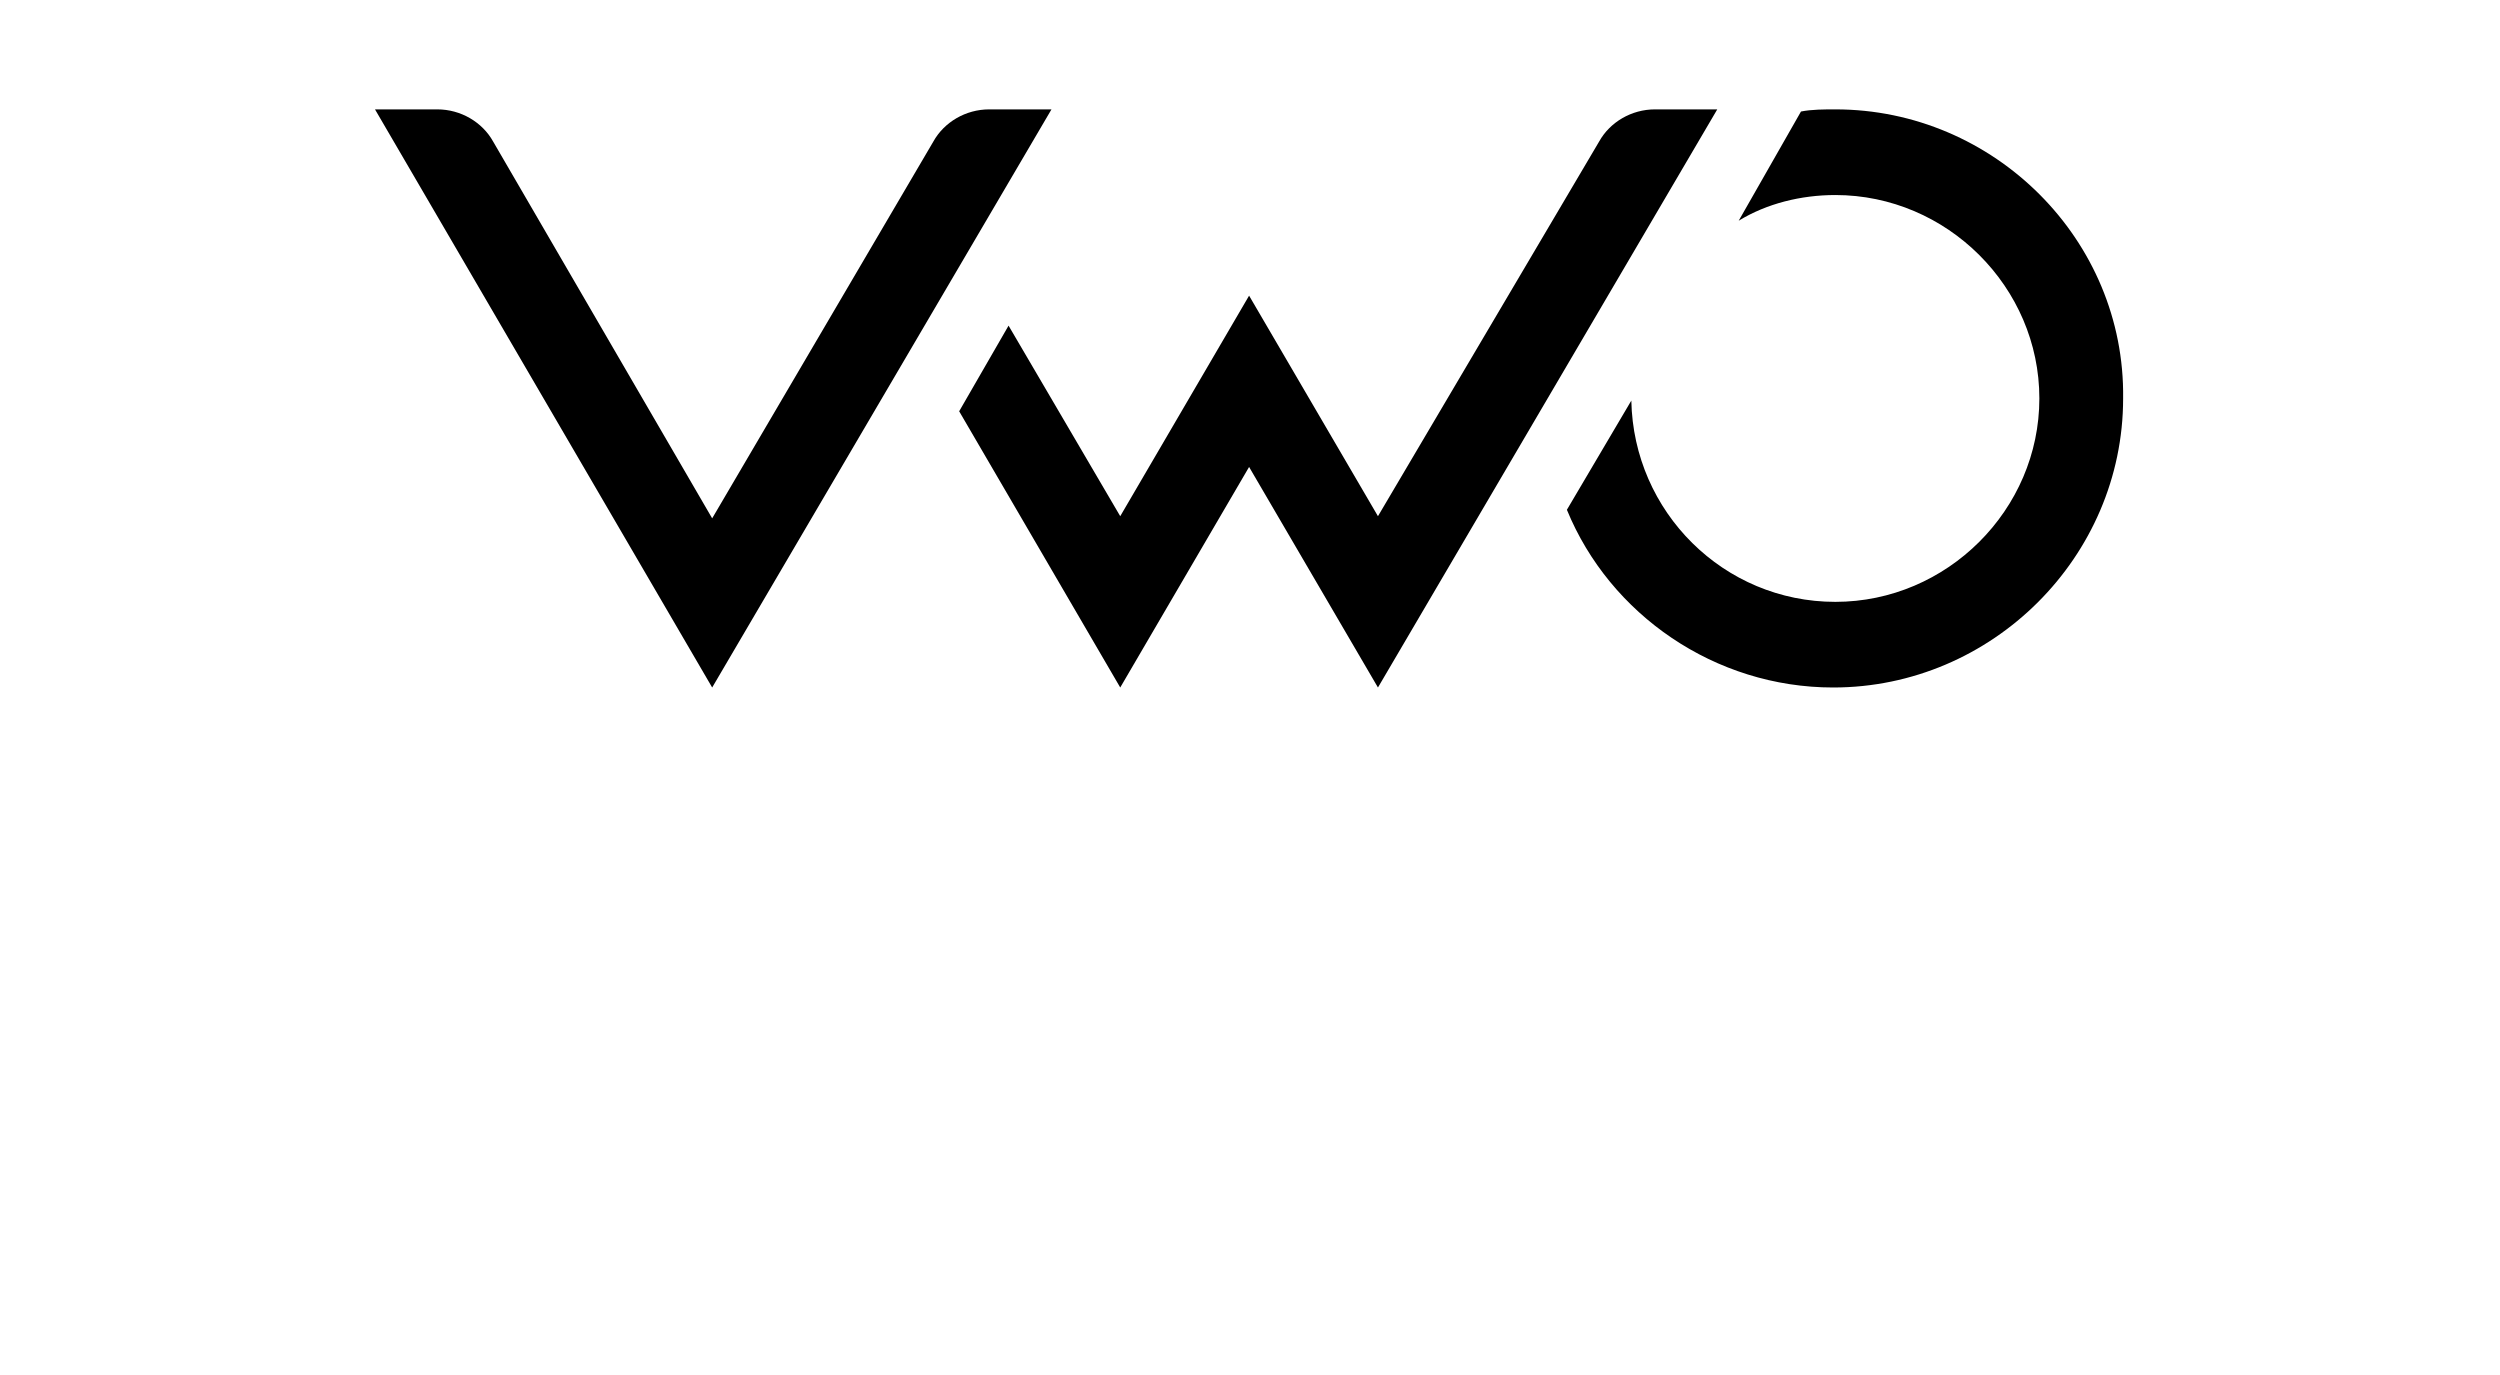
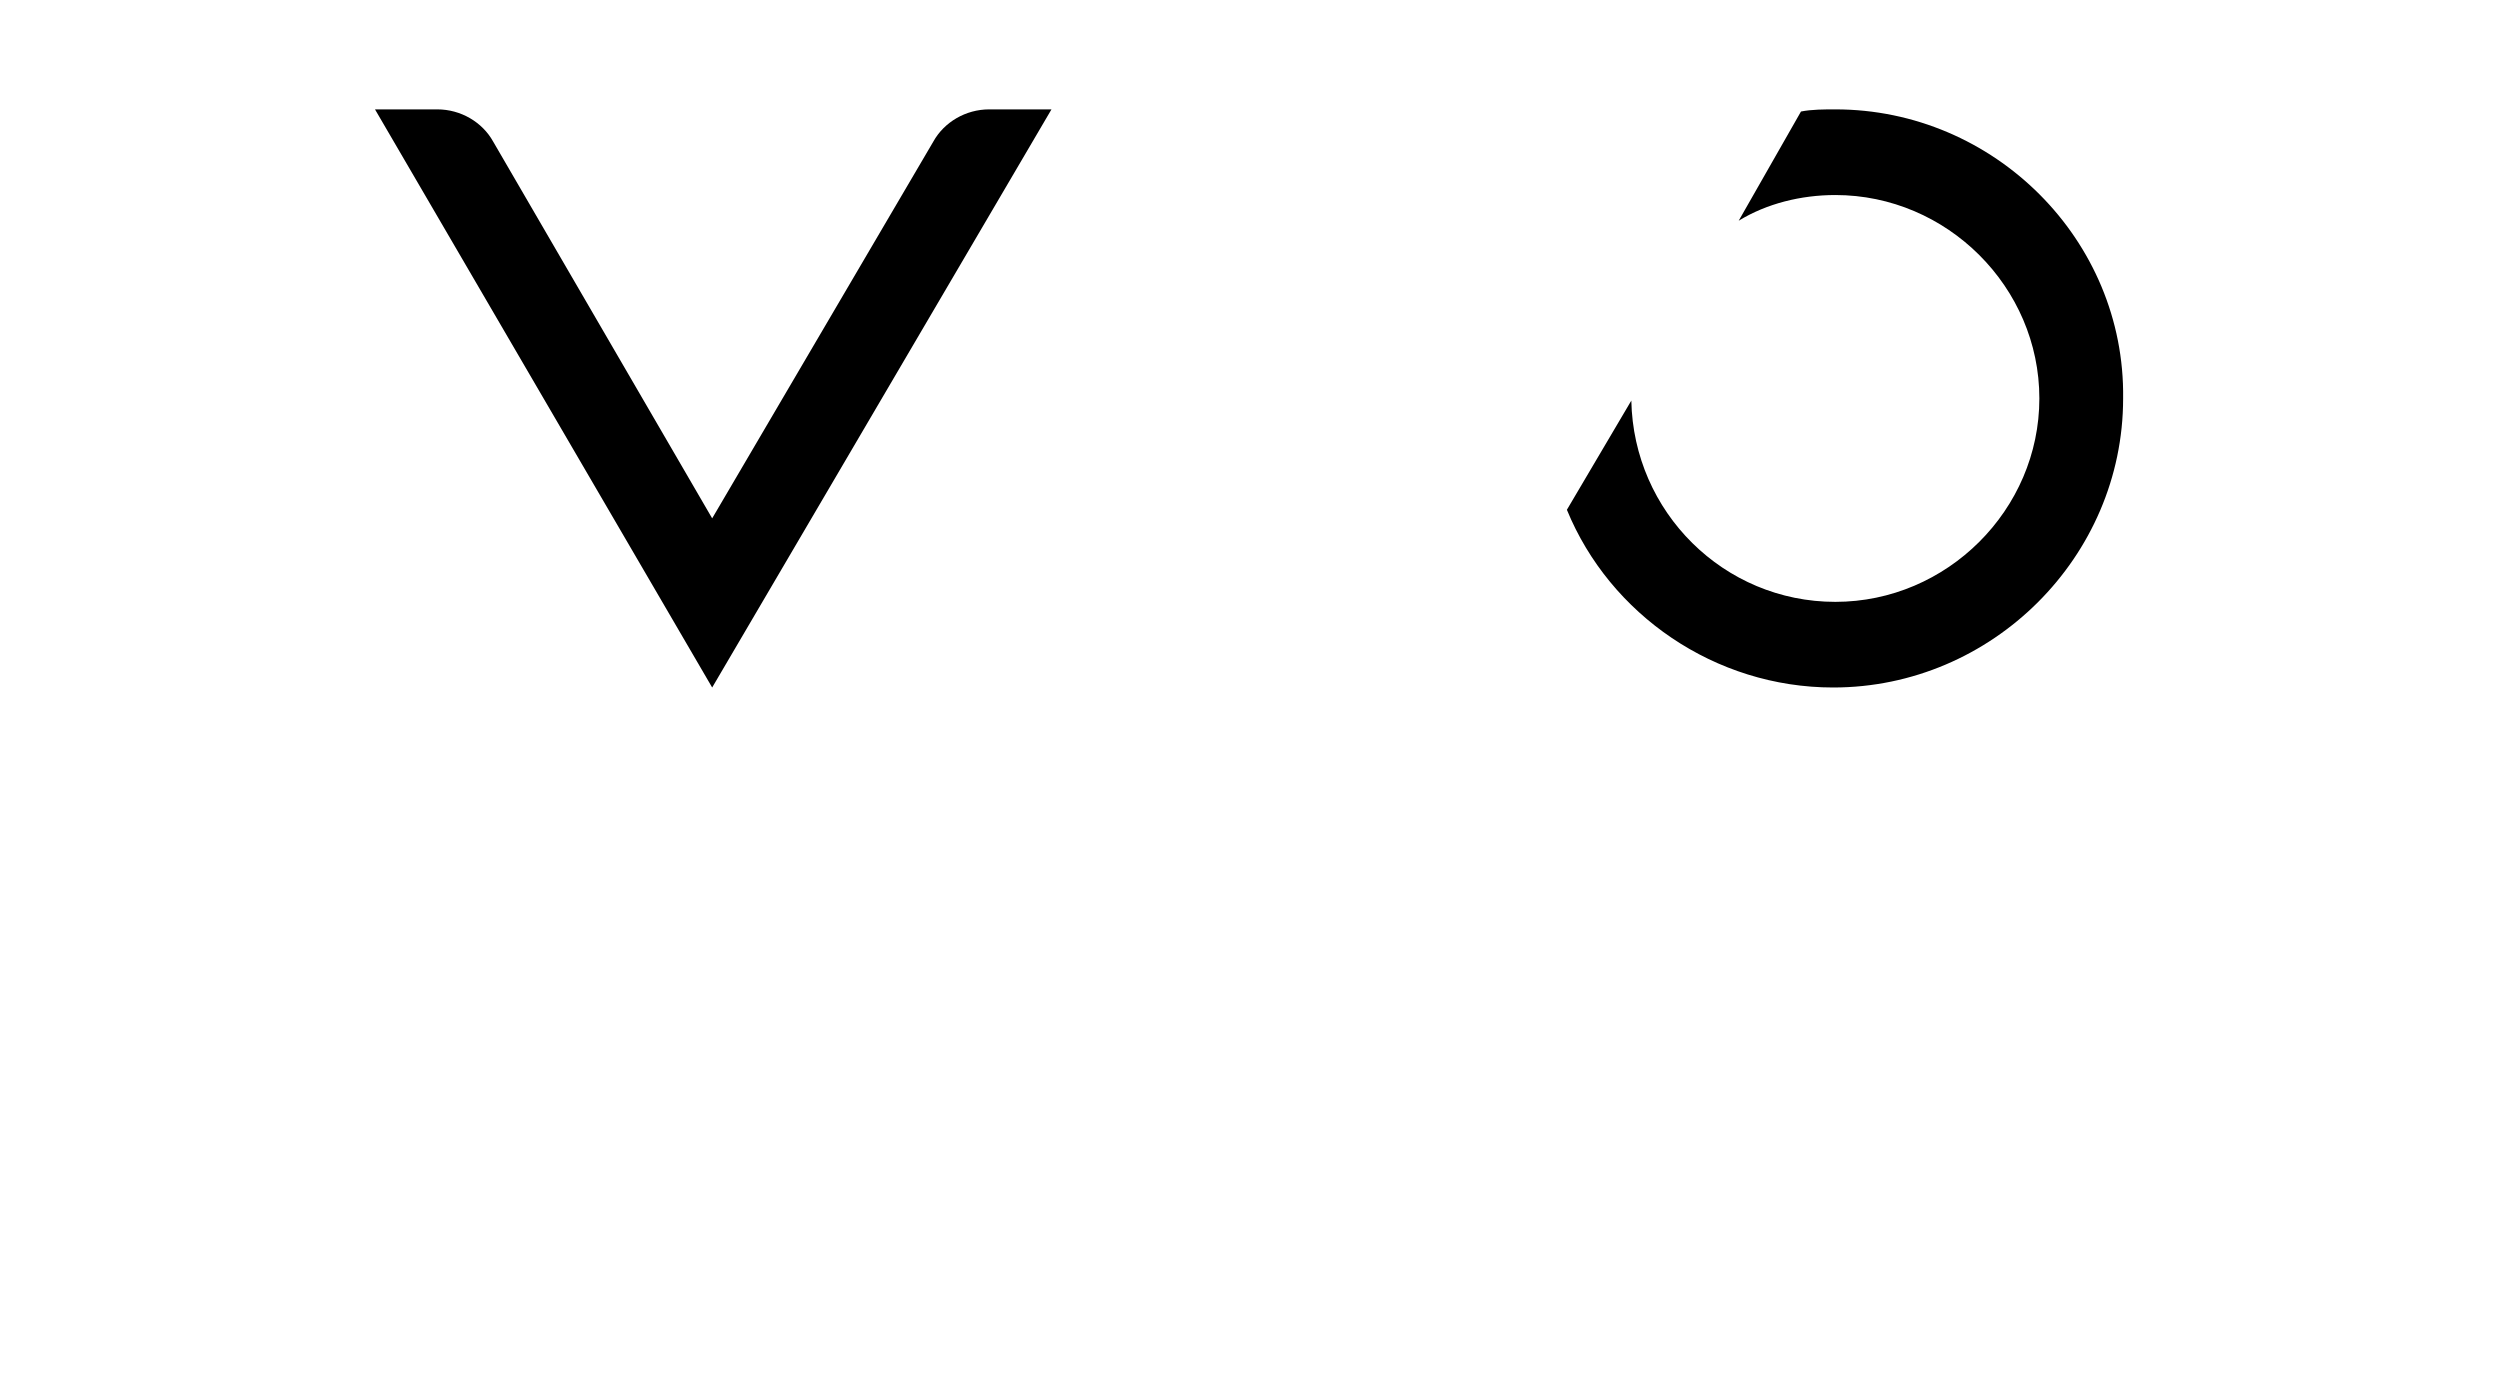
<svg xmlns="http://www.w3.org/2000/svg" width="160" height="88" viewBox="0 0 160 88" fill="none">
  <path d="M117.462 7C116.775 7 115.95 7 115.263 7.137L111.277 14.126C113.064 13.03 115.263 12.482 117.462 12.482C124.609 12.482 130.519 18.374 130.519 25.5C130.519 32.626 124.609 38.519 117.462 38.519C110.315 38.519 104.542 32.763 104.405 25.637L100.281 32.626C103.03 39.341 109.765 44 117.325 44C127.496 44 135.88 35.641 135.88 25.5C136.017 15.359 127.633 7 117.462 7Z" fill="black" />
-   <path d="M61.387 26.322L64.548 20.841L71.695 33.037L79.942 18.922L88.189 33.037L102.346 9.056C103.033 7.822 104.407 7 105.919 7H109.905L88.189 44L79.942 29.885L71.695 44L61.387 26.322Z" fill="black" />
  <path d="M67.295 7L45.579 44L24 7H27.986C29.498 7 30.872 7.822 31.559 9.056L45.579 33.174L59.736 9.056C60.423 7.822 61.798 7 63.309 7H67.295Z" fill="black" />
</svg>